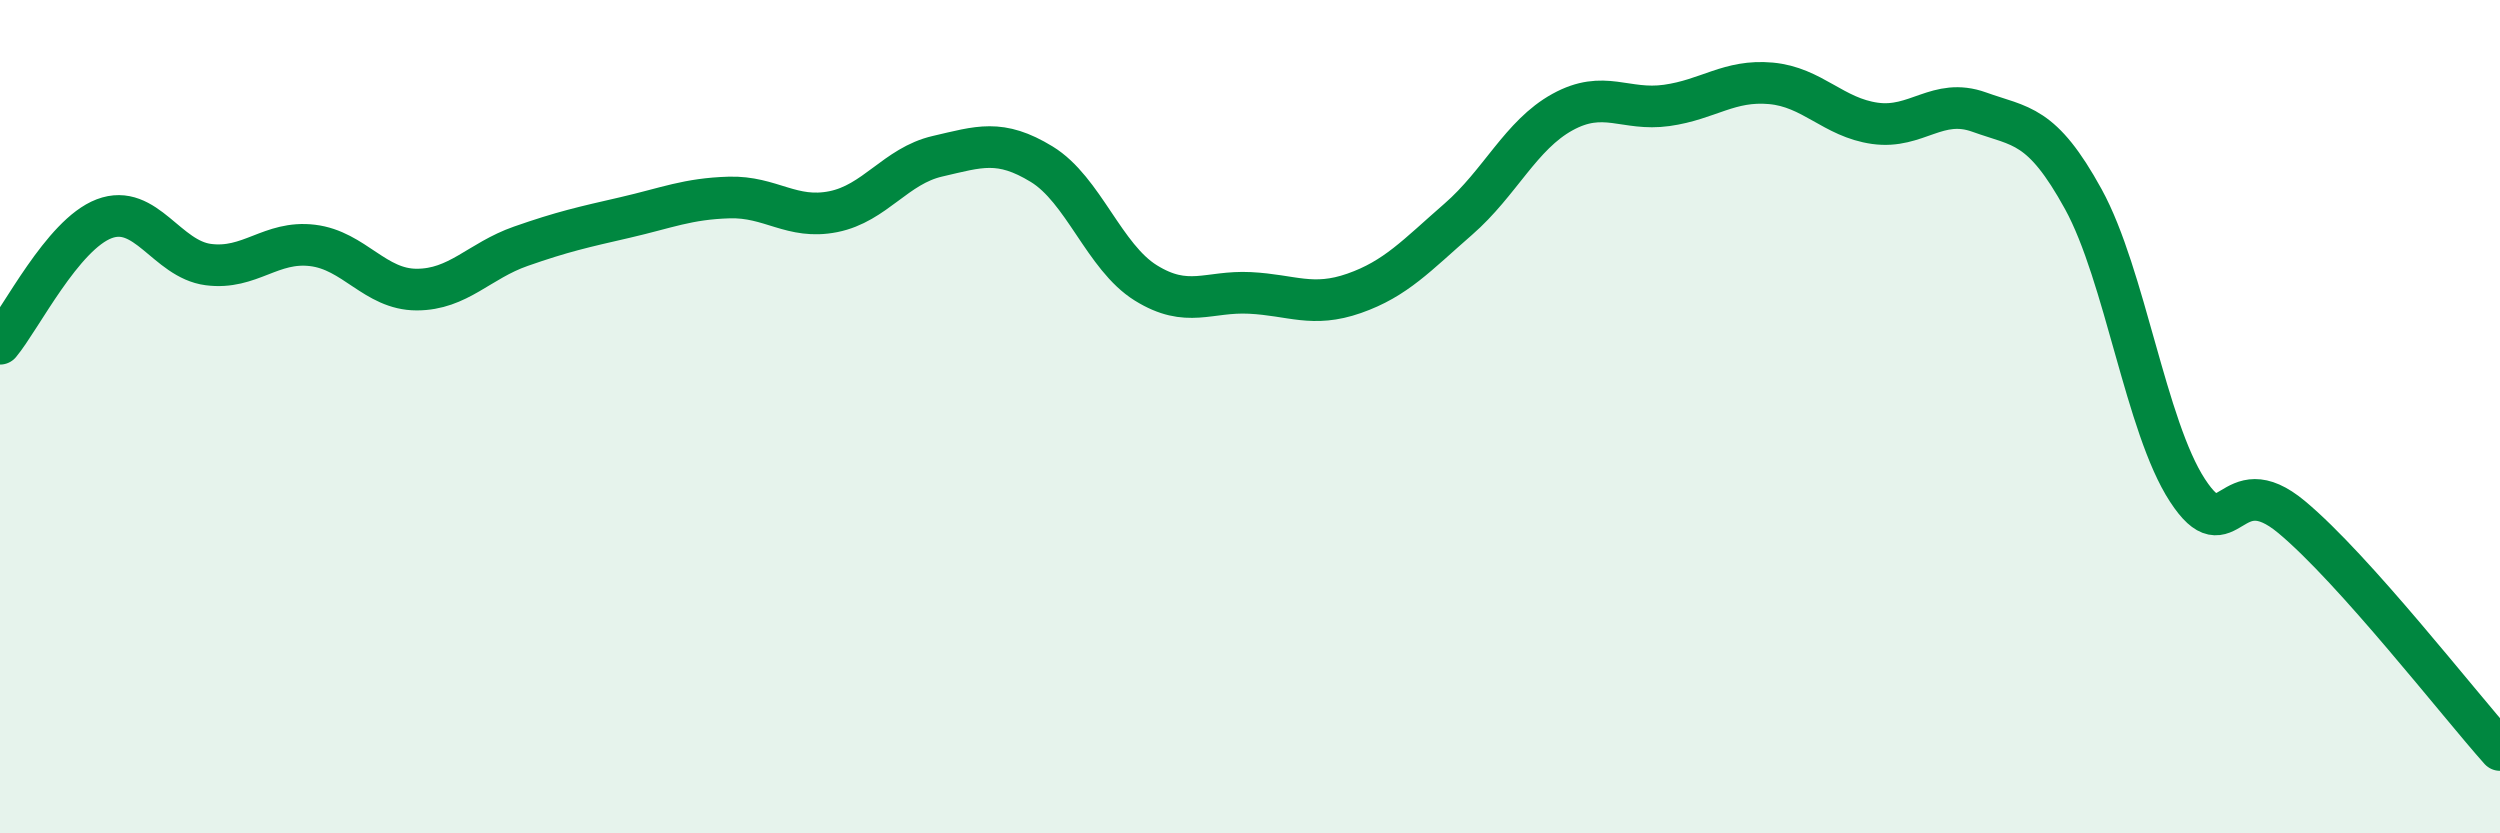
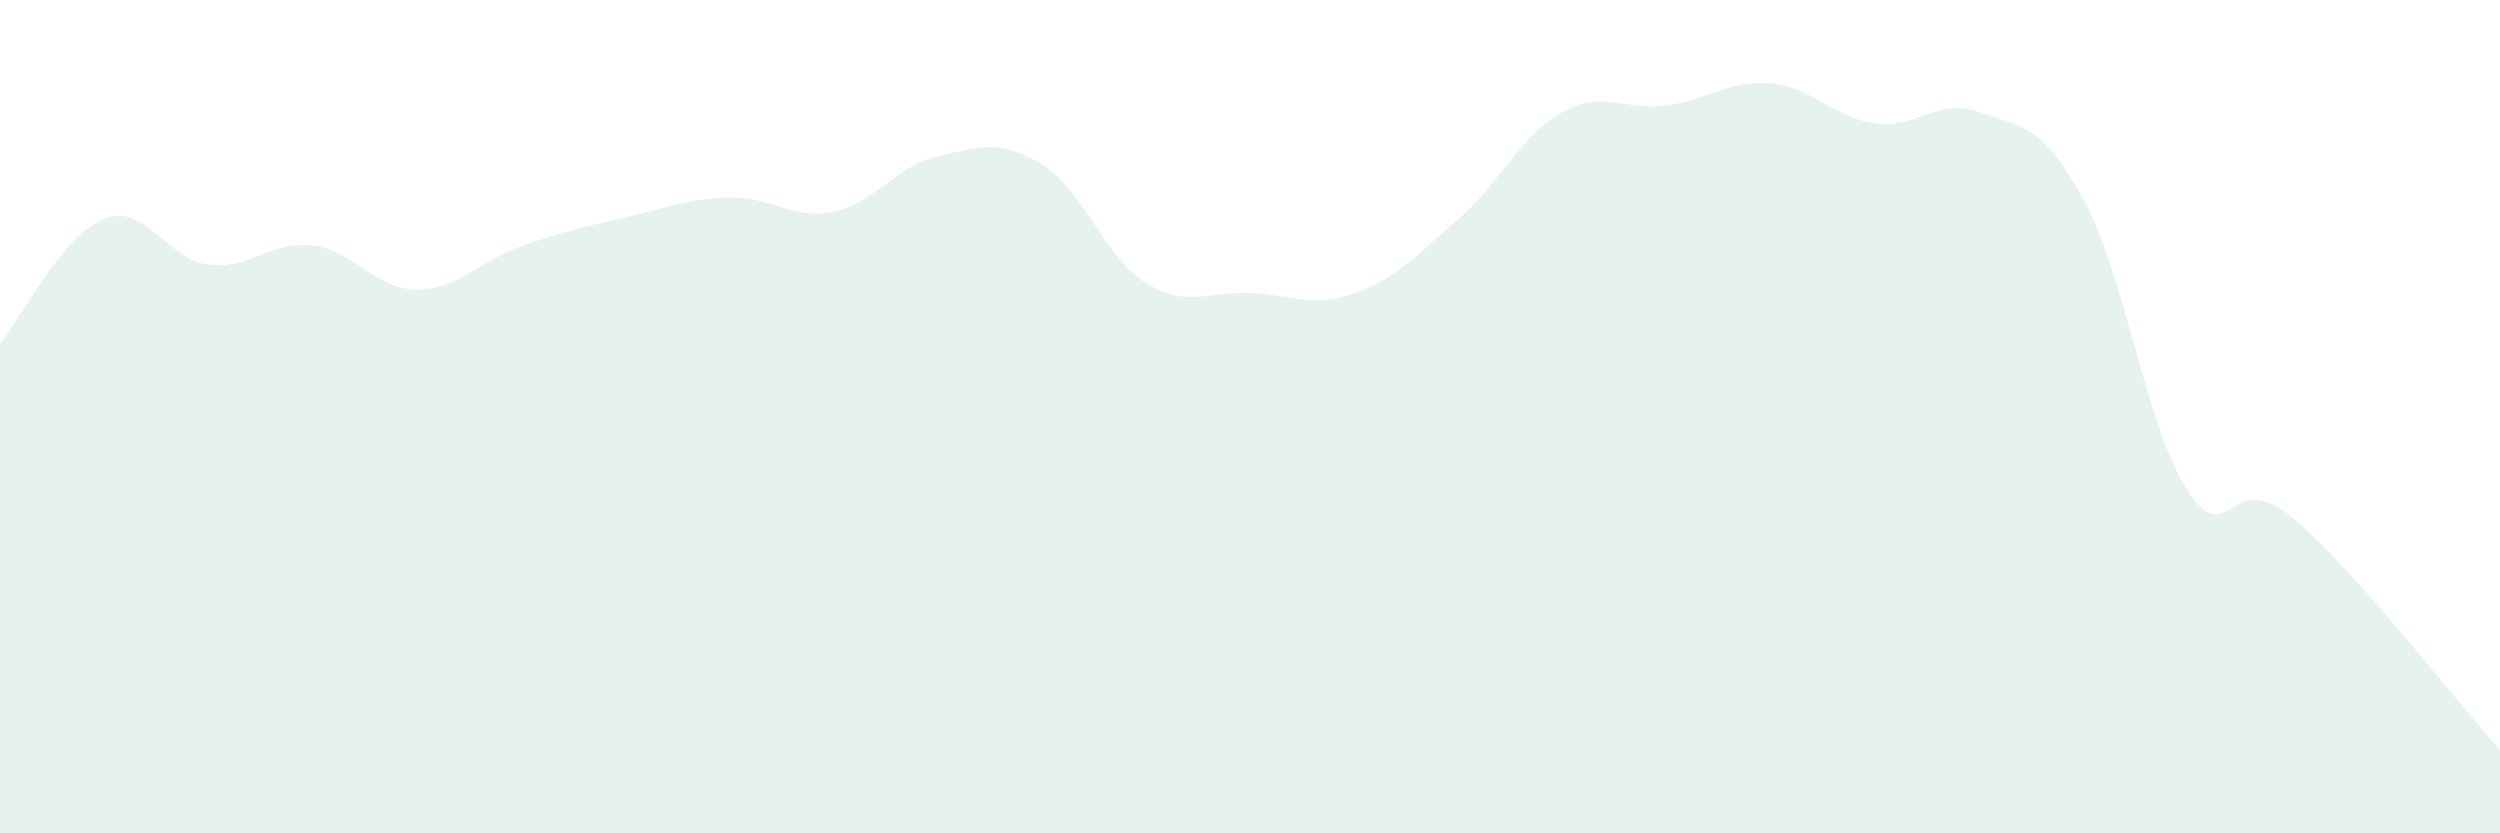
<svg xmlns="http://www.w3.org/2000/svg" width="60" height="20" viewBox="0 0 60 20">
  <path d="M 0,8.25 C 0.5,7.65 1.5,5.63 2.5,5.25 C 3.5,4.87 4,6.22 5,6.35 C 6,6.48 6.5,5.77 7.5,5.89 C 8.5,6.01 9,6.95 10,6.95 C 11,6.95 11.5,6.26 12.5,5.91 C 13.5,5.56 14,5.45 15,5.22 C 16,4.99 16.5,4.77 17.5,4.74 C 18.5,4.71 19,5.28 20,5.08 C 21,4.88 21.5,3.98 22.5,3.75 C 23.5,3.52 24,3.33 25,3.94 C 26,4.55 26.5,6.17 27.5,6.79 C 28.5,7.41 29,6.98 30,7.03 C 31,7.08 31.5,7.39 32.5,7.04 C 33.5,6.69 34,6.13 35,5.26 C 36,4.39 36.5,3.24 37.5,2.69 C 38.5,2.14 39,2.67 40,2.53 C 41,2.39 41.5,1.91 42.5,2 C 43.5,2.09 44,2.82 45,2.96 C 46,3.1 46.5,2.33 47.5,2.69 C 48.5,3.05 49,2.96 50,4.78 C 51,6.6 51.5,10.24 52.5,11.77 C 53.5,13.3 53.5,11.16 55,12.41 C 56.5,13.66 59,16.88 60,18L60 20L0 20Z" fill="#008740" opacity="0.1" stroke-linecap="round" stroke-linejoin="round" />
-   <path d="M 0,8.25 C 0.5,7.65 1.5,5.63 2.5,5.25 C 3.5,4.87 4,6.22 5,6.35 C 6,6.48 6.5,5.77 7.5,5.89 C 8.5,6.01 9,6.95 10,6.95 C 11,6.95 11.5,6.26 12.5,5.91 C 13.5,5.56 14,5.45 15,5.22 C 16,4.99 16.5,4.77 17.5,4.74 C 18.5,4.71 19,5.28 20,5.08 C 21,4.88 21.5,3.98 22.5,3.75 C 23.5,3.52 24,3.33 25,3.94 C 26,4.55 26.5,6.17 27.5,6.79 C 28.5,7.41 29,6.98 30,7.03 C 31,7.08 31.5,7.39 32.5,7.04 C 33.5,6.69 34,6.13 35,5.26 C 36,4.39 36.5,3.24 37.5,2.69 C 38.5,2.14 39,2.67 40,2.53 C 41,2.39 41.5,1.91 42.5,2 C 43.5,2.09 44,2.82 45,2.96 C 46,3.1 46.5,2.33 47.5,2.69 C 48.5,3.05 49,2.96 50,4.78 C 51,6.6 51.5,10.24 52.5,11.77 C 53.5,13.3 53.5,11.16 55,12.41 C 56.5,13.66 59,16.88 60,18" stroke="#008740" stroke-width="1" fill="none" stroke-linecap="round" stroke-linejoin="round" />
</svg>